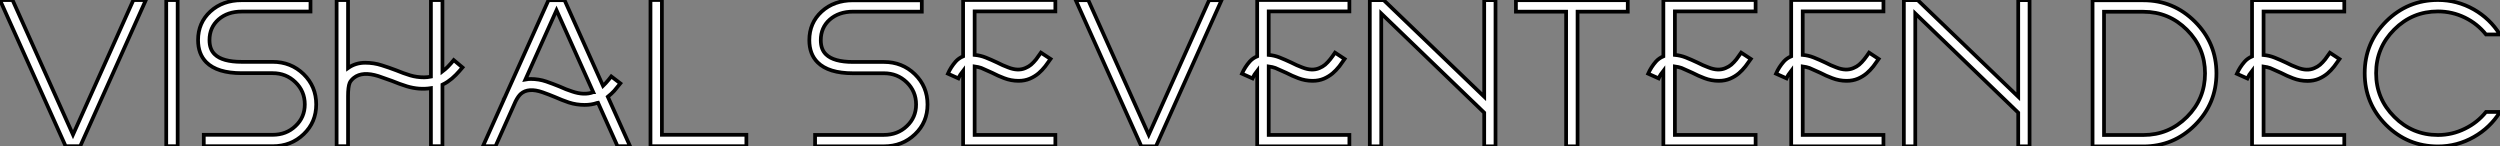
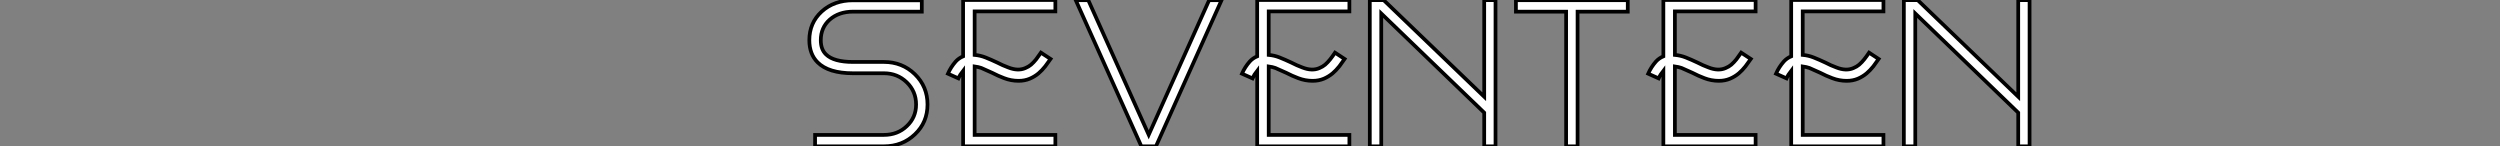
<svg xmlns="http://www.w3.org/2000/svg" viewBox="1.996 5.998 669.971 39.24">
  <rect x="1.996" y="5.998" width="669.971" height="39.24" fill="#808080" stroke="none" />
-   <path d="M41.81-39.16L38.47-39.16L22.29-3.09L6.10-39.16L2.73-39.16L20.32 0L24.23 0L41.81-39.16ZM47.28-39.16L47.28 0L50.34 0L50.34-39.16L47.28-39.16ZM75.80 0L57.34 0L57.34-3.06L75.80-3.06Q79.46-3.06 81.92-5.41L81.92-5.41Q84.41-7.74 84.41-11.21L84.41-11.21Q84.41-14.74 81.89-17.17L81.89-17.17Q79.41-19.58 75.80-19.58L75.80-19.58L67.51-19.58Q60.95-19.58 58.02-22.50L58.02-22.50Q55.81-24.72 55.81-28.44L55.81-28.44Q55.81-33.09 59.12-36.12L59.12-36.12Q62.43-39.13 67.51-39.13L67.51-39.13L85.94-39.13L85.94-36.09L67.51-36.09Q63.71-36.09 61.28-33.96L61.28-33.96Q58.87-31.83 58.87-28.44L58.87-28.44Q58.87-25.95 60.29-24.61L60.29-24.61Q62.34-22.61 67.51-22.61L67.51-22.61L75.80-22.61Q80.69-22.61 84.08-19.33L84.08-19.33Q87.47-16.02 87.47-11.21L87.47-11.21Q87.47-6.43 84.11-3.23L84.11-3.23Q80.75 0 75.80 0L75.80 0ZM126.68-21.11L124.33-23.08Q123.62-22.20 122.72-21.27L122.72-21.27Q122.09-20.64 121.30-20.04L121.30-20.04L121.30-39.16L118.21-39.16L118.21-18.65Q117.28-18.46 116.38-18.46L116.38-18.46Q114.43-18.46 112.68-18.98L112.68-18.98Q110.80-19.55 108.91-20.34L108.91-20.34Q106.97-21.08 105.05-21.68L105.05-21.68Q102.92-22.37 100.60-22.37L100.60-22.37Q98-22.37 96.00-20.95L96.00-20.95L96.00-39.16L92.94-39.16L92.94 0L96.00 0L96.00-13.43Q96.00-15.91 96.44-16.98L96.44-16.98Q96.74-17.66 97.59-18.35L97.59-18.35Q99.86-20.13 104.13-18.79L104.13-18.79Q105.98-18.18 107.79-17.50L107.79-17.50Q109.76-16.68 111.78-16.05L111.78-16.05Q115.04-15.07 118.21-15.56L118.21-15.56L118.21 0L121.30 0L121.30-16.49Q122.09-16.87 122.69-17.28L122.69-17.28Q123.87-18.07 124.91-19.14L124.91-19.14Q125.86-20.13 126.68-21.11L126.68-21.11ZM161.66-14.46Q159.25-13.59 156.11-14.66L156.11-14.66Q154.41-15.20 152.69-16.00L152.69-16.00Q150.94-16.71 149.13-17.34L149.13-17.34Q147.14-18.02 144.95-18.02L144.95-18.02Q144.29-18.02 143.53-17.88L143.53-17.88L151.87-36.45L161.71-14.49Q161.71-14.49 161.68-14.49L161.68-14.49Q161.68-14.49 161.66-14.46L161.66-14.46ZM167.34-14.85Q168.22-15.86 168.98-16.84L168.98-16.84L166.55-18.70Q165.84-17.77 165.05-16.90L165.05-16.90Q164.72-16.52 164.34-16.16L164.34-16.16L154.03-39.13L149.71-39.13L138.14-13.37L138.14-13.37L138.14-13.34L137.98-13.04L138.00-13.04L132.15 0L135.52 0L140.90-12.03Q141.61-13.43 142.32-14.05L142.32-14.05Q144.32-15.78 148.12-14.46L148.12-14.46Q149.82-13.86 151.46-13.18L151.46-13.18Q153.29-12.36 155.15-11.73L155.15-11.73Q157.17-11.07 159.41-11.07L159.41-11.07Q161.22-11.07 162.72-11.59L162.72-11.59Q162.78-11.62 162.83-11.65L162.83-11.65Q162.91-11.70 162.97-11.70L162.97-11.70L168.22 0L171.58 0L165.62-13.26Q166.58-14.03 167.34-14.85L167.34-14.85ZM180.11-39.18L177.05-39.18L177.05 0L202.75 0L202.75-3.06L180.11-3.06L180.11-39.18Z" fill="white" stroke="black" transform="translate(0 0) scale(1 1) translate(-0.734 45.184)" />
  <path d="M22.72 0L4.27 0L4.27-3.06L22.72-3.06Q26.39-3.06 28.85-5.41L28.85-5.41Q31.34-7.74 31.34-11.21L31.34-11.21Q31.34-14.74 28.82-17.17L28.82-17.17Q26.33-19.58 22.72-19.58L22.72-19.58L14.44-19.58Q7.88-19.58 4.95-22.50L4.95-22.50Q2.73-24.72 2.73-28.44L2.73-28.44Q2.73-33.09 6.04-36.12L6.04-36.12Q9.35-39.13 14.44-39.13L14.44-39.13L32.87-39.13L32.87-36.09L14.44-36.09Q10.64-36.09 8.20-33.96L8.20-33.96Q5.80-31.83 5.80-28.44L5.80-28.44Q5.80-25.95 7.22-24.61L7.22-24.61Q9.27-22.61 14.44-22.61L14.44-22.61L22.72-22.61Q27.62-22.61 31.01-19.33L31.01-19.33Q34.40-16.02 34.40-11.21L34.40-11.21Q34.40-6.43 31.04-3.23L31.04-3.23Q27.67 0 22.72 0L22.72 0ZM47.03-36.15L68.66-36.15L68.66-39.21L43.94-39.21L43.94-24.12Q42.77-23.63 41.95-22.72L41.95-22.72Q40.66-21.25 39.87-19.47L39.87-19.47L42.68-18.21Q43.12-19.22 43.94-20.26L43.94-20.26L43.94 0L68.66 0L68.66-3.06L47.03-3.06L47.03-21.41Q48.04-21.27 48.81-21L48.81-21Q50.26-20.37 51.71-19.71L51.71-19.71Q53.32-18.87 54.93-18.27L54.93-18.27Q56.79-17.55 58.82-17.55L58.82-17.55Q60.46-17.55 61.82-18.13L61.82-18.13Q63.11-18.68 64.15-19.55L64.15-19.55Q65.08-20.34 65.95-21.44L65.95-21.44Q66.72-22.45 67.38-23.41L67.38-23.41L64.80-25.10Q64.20-24.20 63.52-23.32L63.52-23.32Q62.86-22.50 62.15-21.88L62.15-21.88Q61.50-21.33 60.62-20.97L60.62-20.97Q58.65-20.10 56.03-21.14L56.03-21.14Q54.55-21.68 53.07-22.45L53.07-22.45Q51.52-23.19 49.93-23.82L49.93-23.82Q48.56-24.36 47.03-24.50L47.03-24.50L47.03-36.15ZM113.20-39.16L109.87-39.16L93.68-3.09L77.49-39.16L74.13-39.16L91.71 0L95.62 0L113.20-39.16ZM125.84-36.15L147.46-36.15L147.46-39.21L122.75-39.21L122.75-24.12Q121.57-23.63 120.75-22.72L120.75-22.72Q119.46-21.25 118.67-19.47L118.67-19.47L121.49-18.21Q121.93-19.22 122.75-20.26L122.75-20.26L122.75 0L147.46 0L147.46-3.06L125.84-3.06L125.84-21.41Q126.85-21.27 127.61-21L127.61-21Q129.06-20.37 130.51-19.71L130.51-19.71Q132.13-18.87 133.74-18.27L133.74-18.27Q135.60-17.55 137.62-17.55L137.62-17.55Q139.26-17.55 140.63-18.13L140.63-18.13Q141.91-18.68 142.95-19.55L142.95-19.55Q143.88-20.34 144.76-21.44L144.76-21.44Q145.52-22.45 146.18-23.41L146.18-23.41L143.61-25.10Q143.01-24.20 142.32-23.32L142.32-23.32Q141.67-22.50 140.96-21.88L140.96-21.88Q140.30-21.33 139.43-20.97L139.43-20.97Q137.46-20.10 134.83-21.14L134.83-21.14Q133.36-21.68 131.88-22.45L131.88-22.45Q130.32-23.19 128.73-23.82L128.73-23.82Q127.37-24.36 125.84-24.50L125.84-24.50L125.84-36.15ZM186.62-39.18L183.59-39.18L183.59-13.29L156.65-39.18L152.93-39.18L152.93 0L156.00 0L156.00-35.60L183.59-9.02L183.59 0L186.62 0L186.62-39.18ZM222.06-39.16L192.09-39.16L192.09-36.09L205.54-36.09L205.54 0L208.61 0L208.61-36.09L222.06-36.09L222.06-39.16ZM234.69-36.15L256.32-36.15L256.32-39.21L231.60-39.21L231.60-24.12Q230.43-23.63 229.61-22.72L229.61-22.72Q228.32-21.25 227.53-19.47L227.53-19.47L230.34-18.21Q230.78-19.22 231.60-20.26L231.60-20.26L231.60 0L256.32 0L256.32-3.06L234.69-3.06L234.69-21.41Q235.70-21.27 236.47-21L236.47-21Q237.92-20.37 239.37-19.71L239.37-19.71Q240.98-18.87 242.59-18.27L242.59-18.27Q244.45-17.55 246.48-17.55L246.48-17.55Q248.12-17.55 249.48-18.13L249.48-18.13Q250.77-18.68 251.81-19.55L251.81-19.55Q252.74-20.34 253.61-21.44L253.61-21.44Q254.38-22.45 255.04-23.41L255.04-23.41L252.46-25.10Q251.86-24.20 251.18-23.32L251.18-23.32Q250.52-22.50 249.81-21.88L249.81-21.88Q249.16-21.33 248.28-20.97L248.28-20.97Q246.31-20.10 243.69-21.14L243.69-21.14Q242.21-21.68 240.73-22.45L240.73-22.45Q239.18-23.19 237.59-23.82L237.59-23.82Q236.22-24.36 234.69-24.50L234.69-24.50L234.69-36.15ZM268.95-36.15L290.58-36.15L290.58-39.21L265.86-39.21L265.86-24.12Q264.69-23.63 263.87-22.72L263.87-22.72Q262.58-21.25 261.79-19.47L261.79-19.47L264.61-18.21Q265.04-19.22 265.86-20.26L265.86-20.26L265.86 0L290.58 0L290.58-3.06L268.95-3.06L268.95-21.41Q269.96-21.27 270.73-21L270.73-21Q272.18-20.37 273.63-19.71L273.63-19.71Q275.24-18.87 276.86-18.27L276.86-18.27Q278.71-17.55 280.74-17.55L280.74-17.55Q282.38-17.55 283.75-18.13L283.75-18.13Q285.03-18.68 286.07-19.55L286.07-19.55Q287-20.34 287.88-21.44L287.88-21.44Q288.64-22.45 289.30-23.41L289.30-23.41L286.73-25.10Q286.13-24.20 285.44-23.32L285.44-23.32Q284.79-22.50 284.07-21.88L284.07-21.88Q283.42-21.33 282.54-20.97L282.54-20.97Q280.57-20.10 277.95-21.14L277.95-21.14Q276.47-21.68 275.00-22.45L275.00-22.45Q273.44-23.19 271.85-23.82L271.85-23.82Q270.48-24.36 268.95-24.50L268.95-24.50L268.95-36.15ZM329.74-39.18L326.70-39.18L326.70-13.29L299.77-39.18L296.05-39.18L296.05 0L299.11 0L299.11-35.60L326.70-9.02L326.70 0L329.74 0L329.74-39.18Z" fill="white" stroke="black" transform="translate(216.891 0) scale(1 1) translate(-0.734 45.211)" />
-   <path d="M5.80-36.09L5.80-3.06L16.35-3.06Q23.19-3.06 28.03-7.90L28.03-7.90Q32.87-12.74 32.87-19.58L32.87-19.58Q32.87-26.41 28.03-31.25L28.03-31.25Q23.19-36.09 16.35-36.09L16.35-36.09L5.80-36.09ZM16.35 0L2.73 0L2.73-39.16L16.35-39.16Q24.45-39.16 30.19-33.41L30.19-33.41Q35.93-27.67 35.93-19.58L35.93-19.58Q35.93-11.48 30.19-5.74L30.19-5.74Q24.45 0 16.35 0L16.35 0ZM48.56-36.15L70.19-36.15L70.19-39.21L45.47-39.21L45.47-24.12Q44.30-23.63 43.48-22.72L43.48-22.72Q42.19-21.25 41.40-19.47L41.40-19.47L44.21-18.21Q44.65-19.22 45.47-20.26L45.47-20.26L45.47 0L70.19 0L70.19-3.06L48.56-3.06L48.56-21.41Q49.57-21.27 50.34-21L50.34-21Q51.79-20.37 53.24-19.71L53.24-19.71Q54.85-18.87 56.46-18.27L56.46-18.27Q58.32-17.55 60.35-17.55L60.35-17.55Q61.99-17.55 63.36-18.13L63.36-18.13Q64.64-18.68 65.68-19.55L65.68-19.55Q66.61-20.34 67.48-21.44L67.48-21.44Q68.25-22.45 68.91-23.41L68.91-23.41L66.34-25.10Q65.73-24.20 65.05-23.32L65.05-23.32Q64.39-22.50 63.68-21.88L63.68-21.88Q63.03-21.33 62.15-20.97L62.15-20.97Q60.18-20.10 57.56-21.14L57.56-21.14Q56.08-21.68 54.61-22.45L54.61-22.45Q53.05-23.19 51.46-23.82L51.46-23.82Q50.09-24.36 48.56-24.50L48.56-24.50L48.56-36.15ZM111.92-9.24L108.17-9.24Q105.85-6.37 102.54-4.76L102.54-4.76Q99.12-3.06 95.29-3.06L95.29-3.06Q88.43-3.06 83.59-7.93L83.59-7.93Q78.72-12.77 78.72-19.63L78.72-19.63Q78.72-26.47 83.59-31.34L83.59-31.34Q88.43-36.18 95.29-36.18L95.29-36.18Q99.12-36.18 102.54-34.51L102.54-34.51Q105.85-32.89 108.17-30.00L108.17-30.00L111.89-30.00Q109.24-34.23 104.92-36.70L104.92-36.70Q100.43-39.24 95.29-39.24L95.29-39.24Q87.17-39.24 81.40-33.50L81.40-33.50Q75.66-27.73 75.66-19.63L75.66-19.63Q75.66-11.51 81.40-5.74L81.40-5.74Q87.17 0 95.29 0L95.29 0Q100.46 0 104.92-2.54L104.92-2.54Q109.27-5.00 111.92-9.24L111.92-9.24Z" fill="white" stroke="black" transform="translate(560.781 0) scale(1 1) translate(-0.734 45.238)" />
</svg>